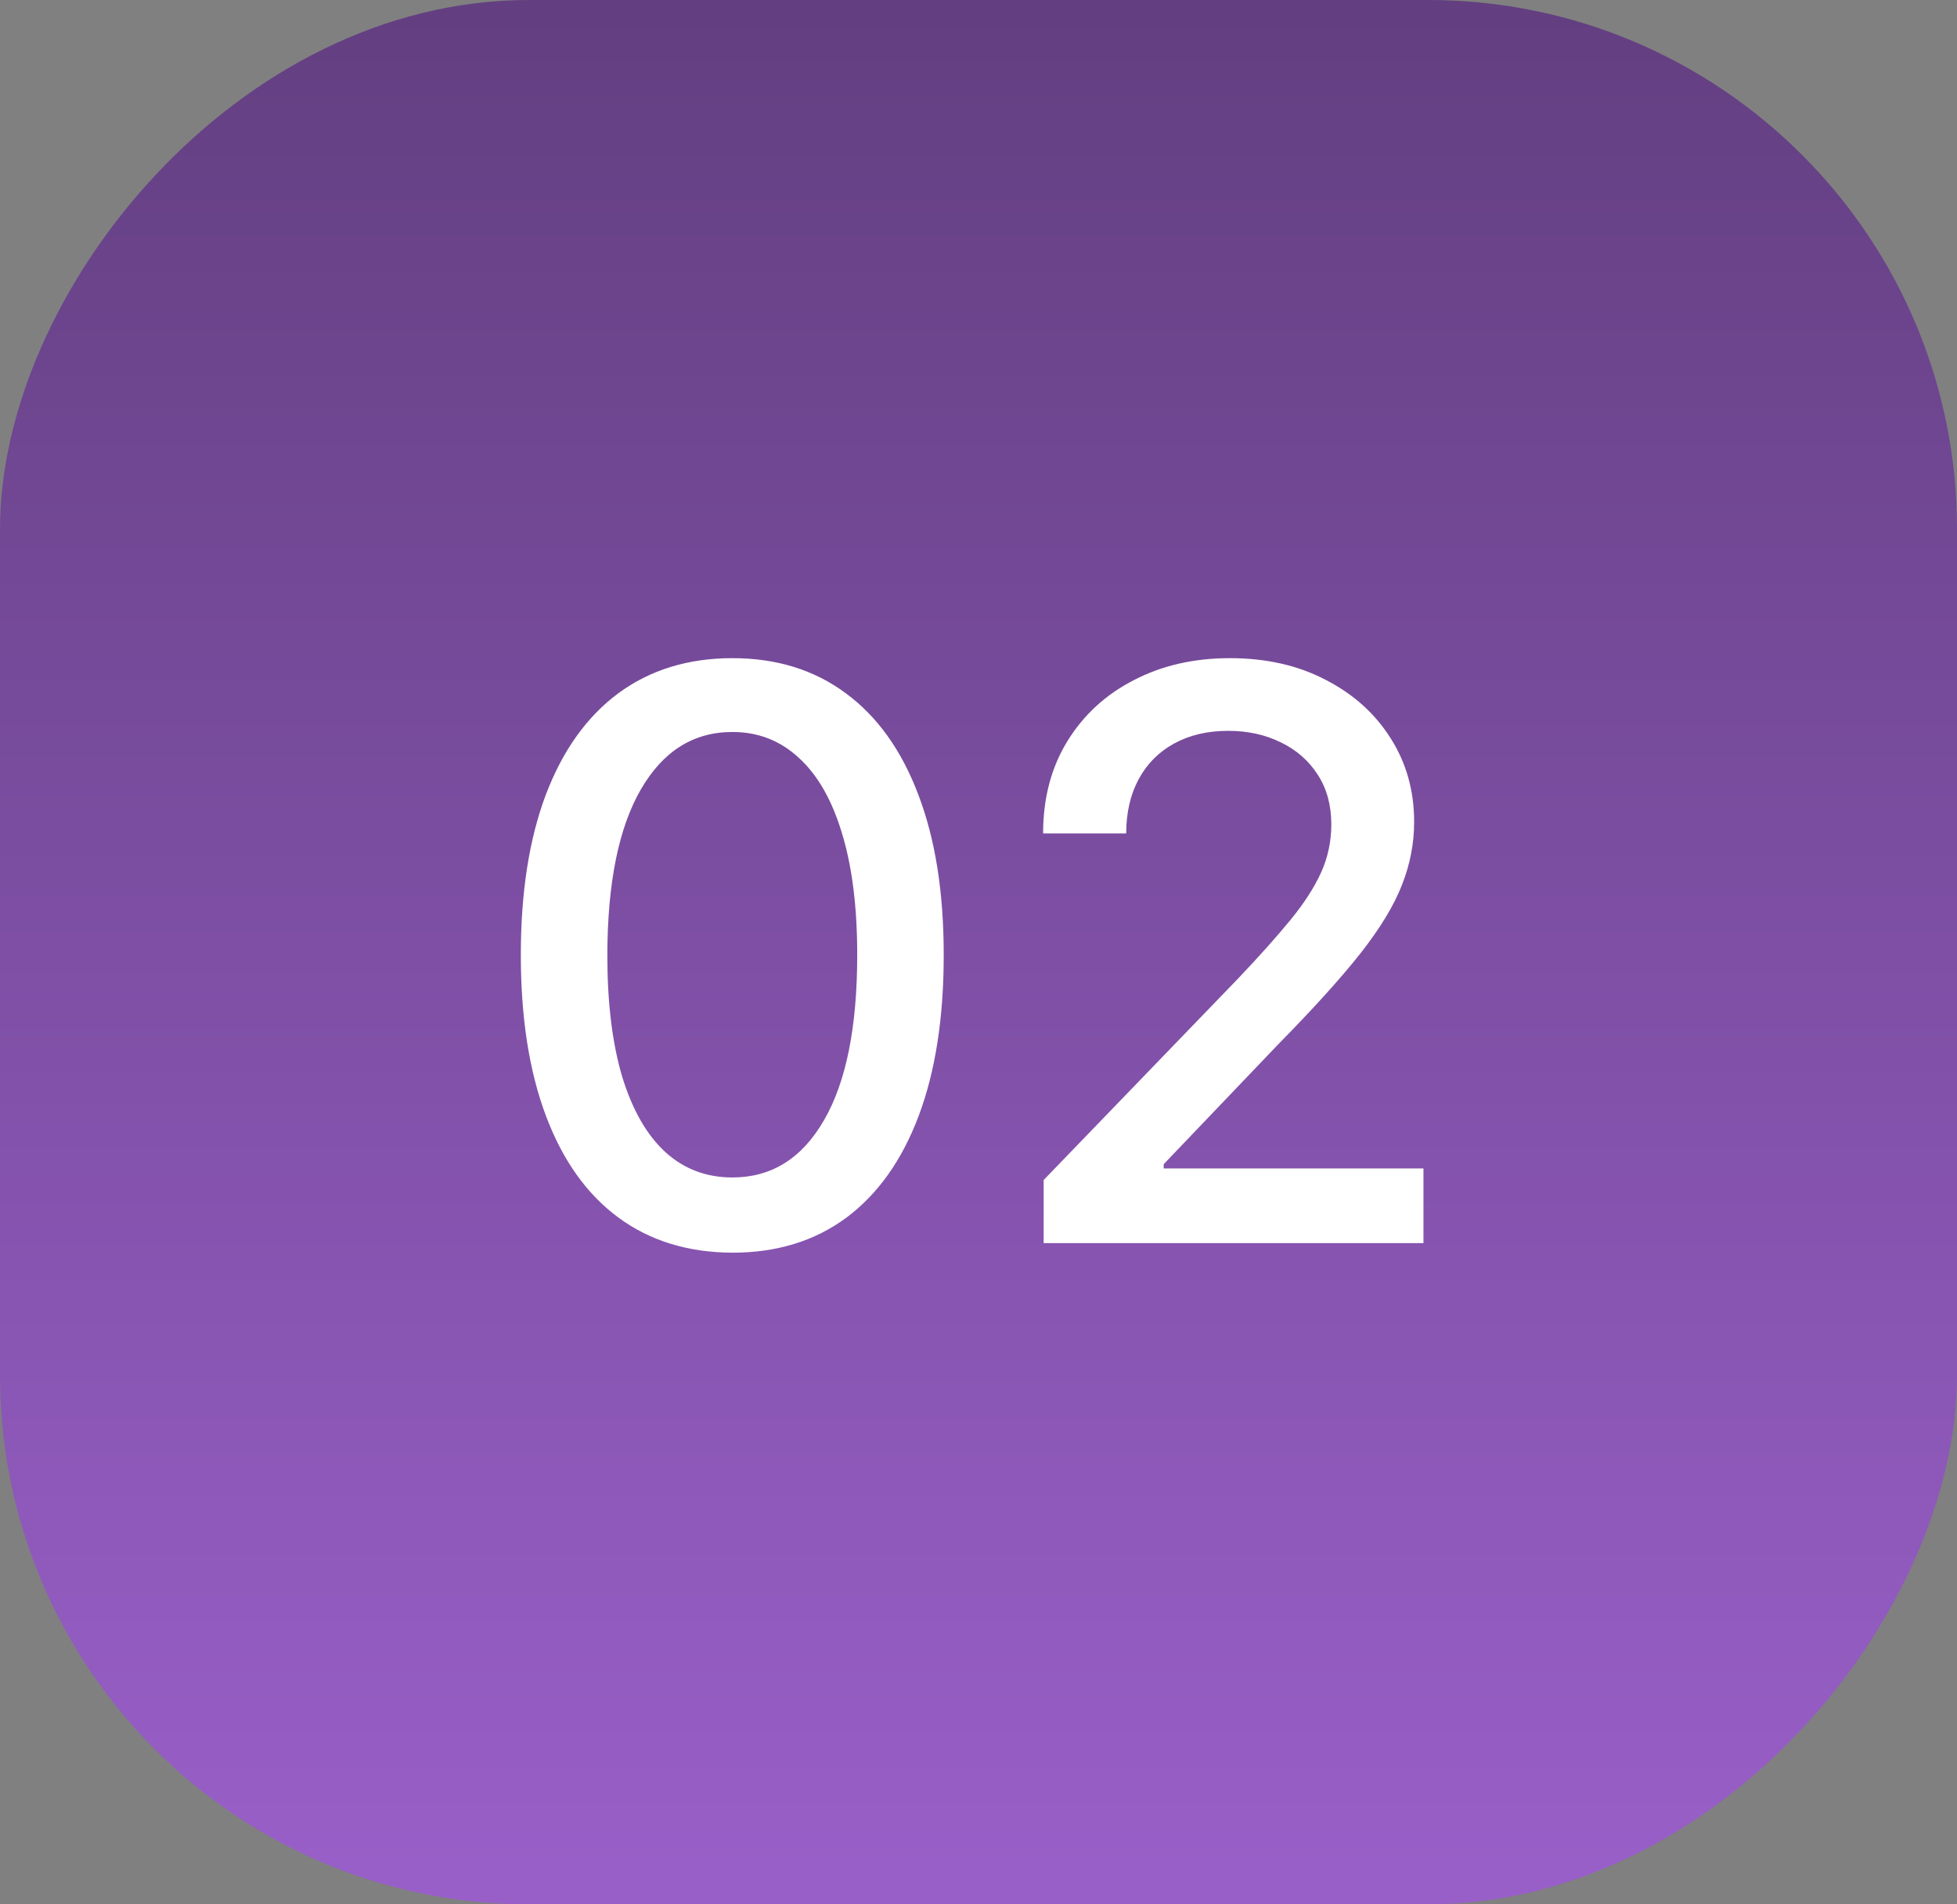
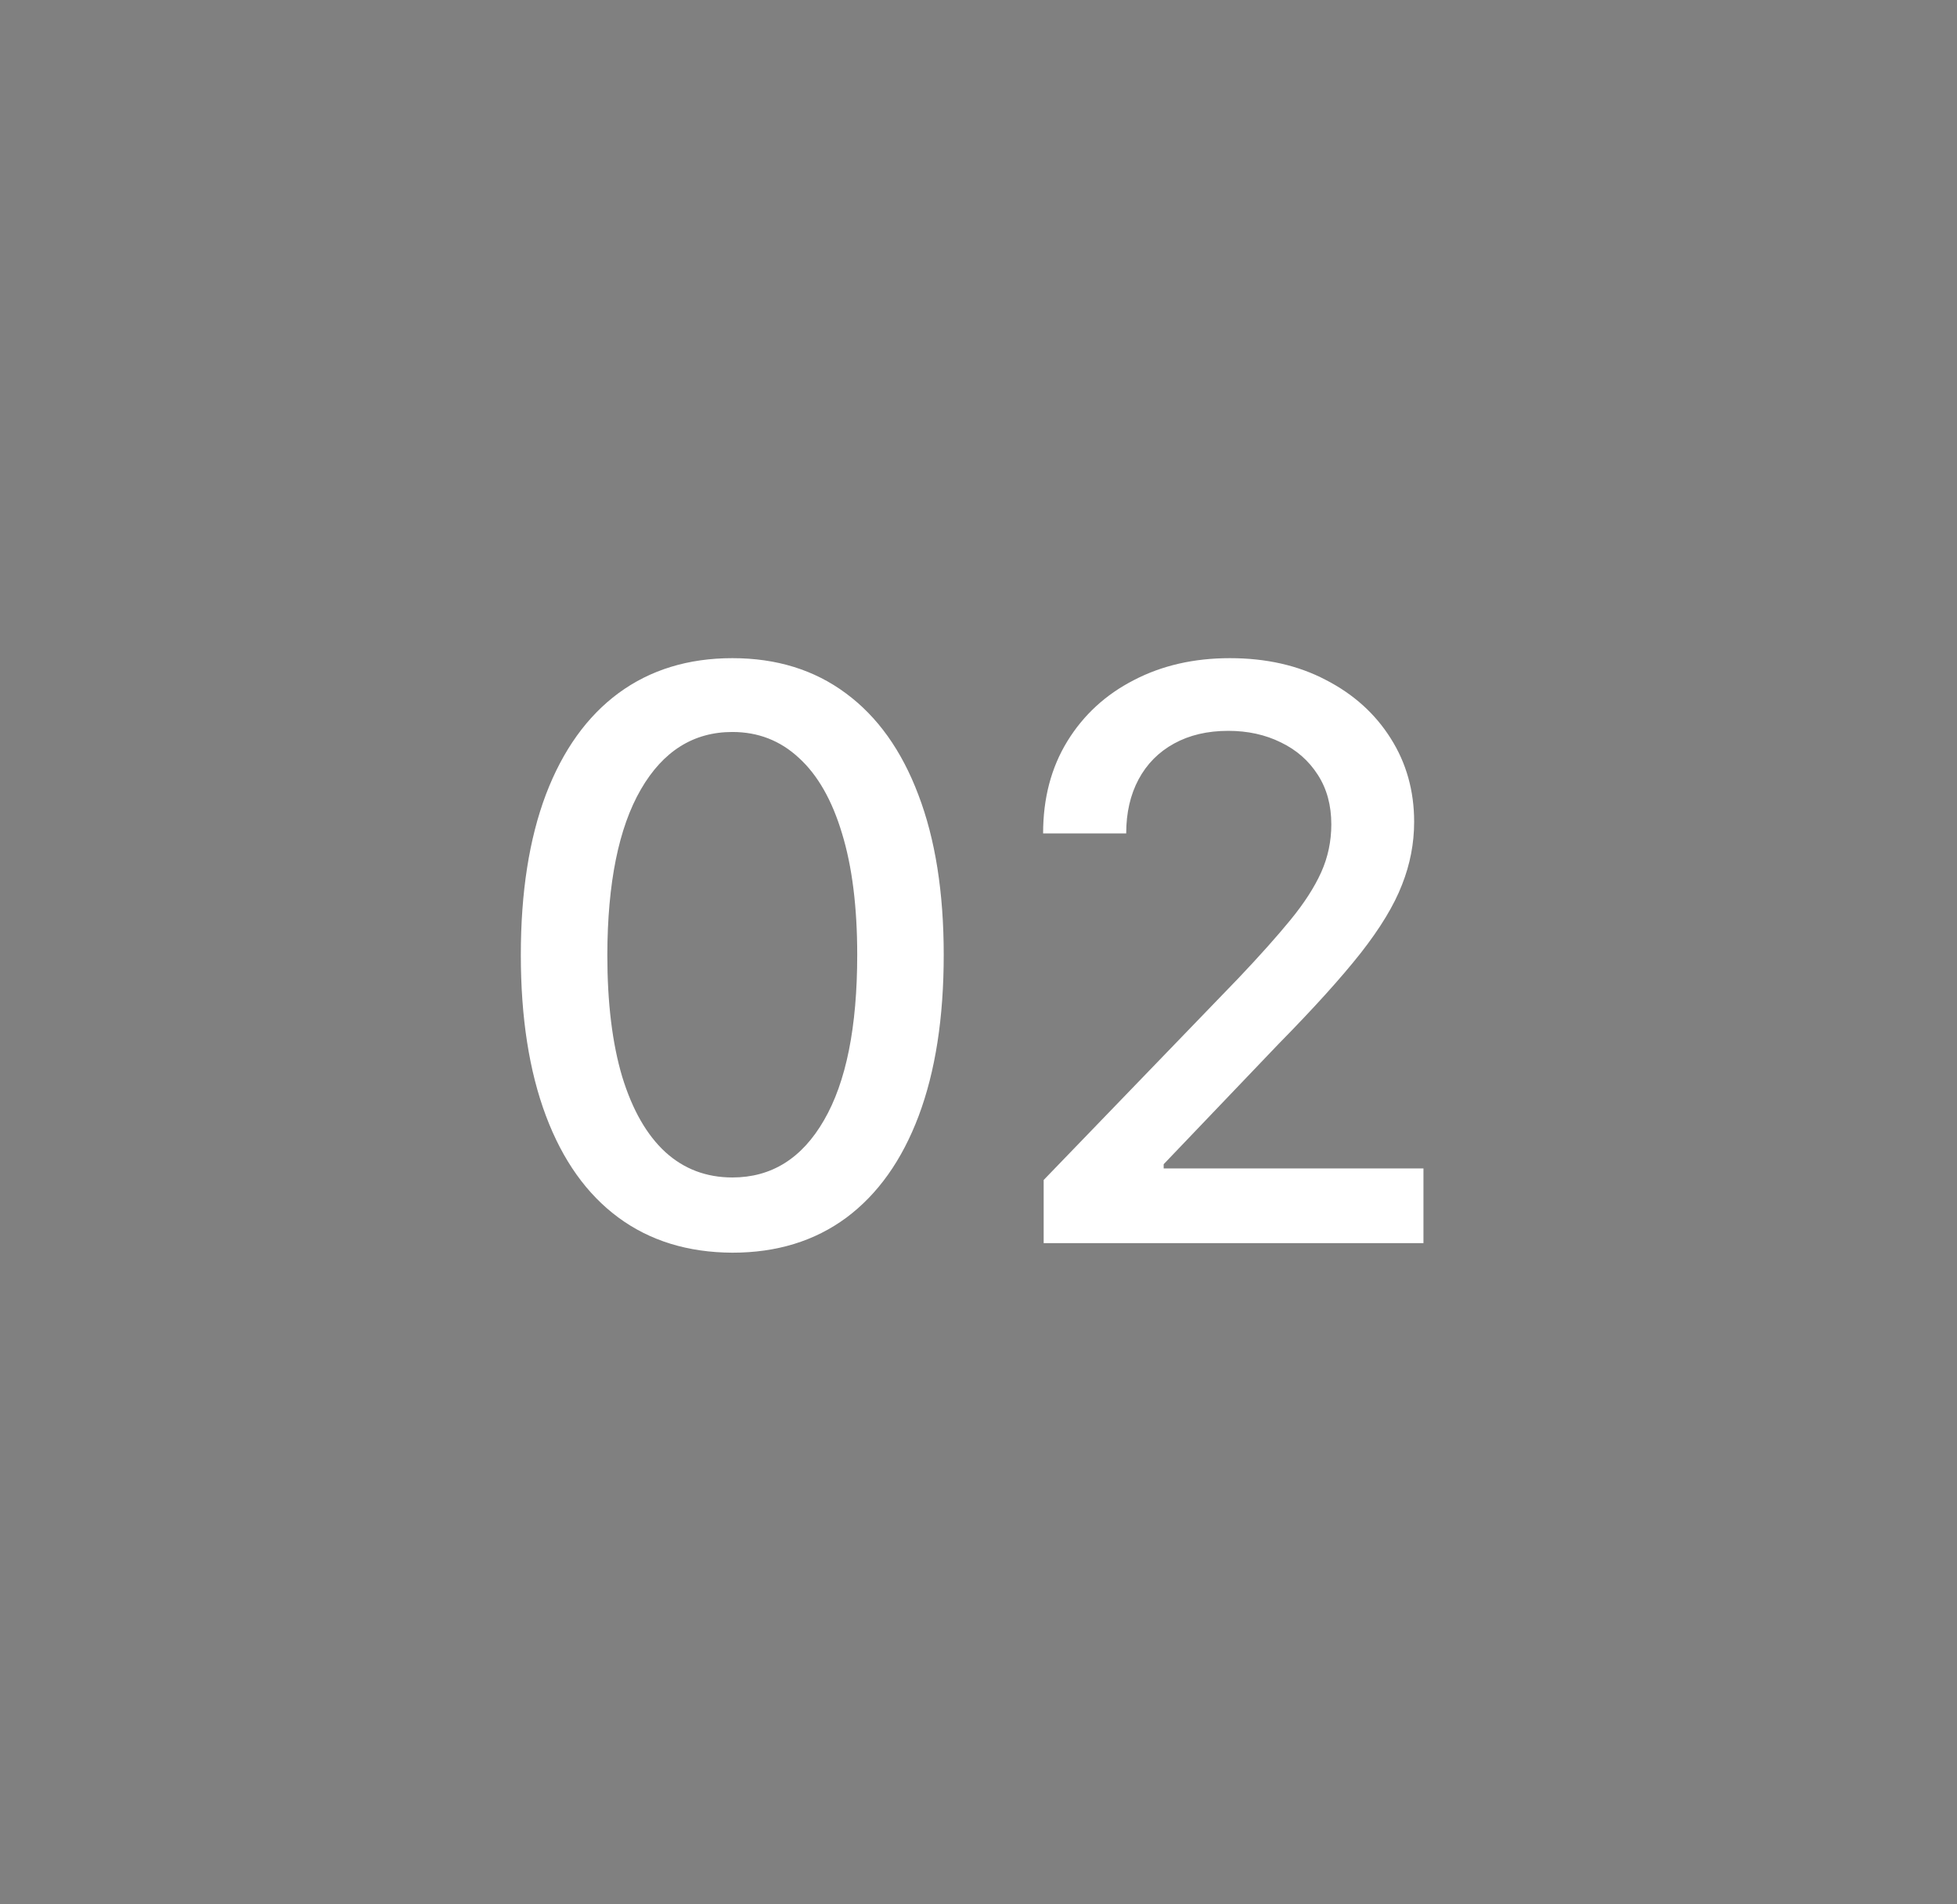
<svg xmlns="http://www.w3.org/2000/svg" width="74" height="72" viewBox="0 0 74 72" fill="none">
  <rect x="0" y="0" width="74" height="72" fill="#808080" stroke="none" />
-   <rect width="74" height="72" rx="20" transform="matrix(-1 0 0 1 74 0)" fill="url(#paint0_linear_16_42)" fill-opacity="0.8" />
  <path d="M27.695 47.362C26.011 47.355 24.573 46.911 23.38 46.031C22.187 45.15 21.274 43.868 20.642 42.185C20.01 40.501 19.694 38.474 19.694 36.102C19.694 33.736 20.01 31.716 20.642 30.04C21.281 28.364 22.197 27.085 23.391 26.204C24.591 25.324 26.026 24.884 27.695 24.884C29.364 24.884 30.795 25.327 31.988 26.215C33.181 27.096 34.094 28.374 34.726 30.05C35.365 31.72 35.685 33.736 35.685 36.102C35.685 38.481 35.369 40.512 34.736 42.195C34.104 43.871 33.192 45.153 31.999 46.041C30.805 46.922 29.371 47.362 27.695 47.362ZM27.695 44.518C29.172 44.518 30.326 43.797 31.157 42.355C31.995 40.913 32.414 38.829 32.414 36.102C32.414 34.291 32.222 32.76 31.839 31.51C31.462 30.253 30.919 29.301 30.209 28.655C29.506 28.001 28.668 27.675 27.695 27.675C26.224 27.675 25.07 28.399 24.232 29.848C23.394 31.297 22.972 33.381 22.965 36.102C22.965 37.92 23.153 39.457 23.529 40.715C23.913 41.965 24.456 42.913 25.159 43.559C25.862 44.198 26.707 44.518 27.695 44.518ZM39.464 47V44.614L46.847 36.965C47.635 36.133 48.285 35.406 48.796 34.781C49.315 34.148 49.702 33.548 49.958 32.98C50.213 32.412 50.341 31.808 50.341 31.169C50.341 30.445 50.171 29.82 49.83 29.294C49.489 28.761 49.024 28.353 48.434 28.069C47.845 27.778 47.181 27.632 46.442 27.632C45.661 27.632 44.979 27.792 44.397 28.111C43.814 28.431 43.367 28.882 43.054 29.465C42.742 30.047 42.585 30.729 42.585 31.51H39.443C39.443 30.182 39.748 29.021 40.359 28.026C40.97 27.032 41.808 26.261 42.873 25.715C43.938 25.16 45.149 24.884 46.506 24.884C47.877 24.884 49.084 25.157 50.128 25.704C51.179 26.244 51.999 26.982 52.589 27.92C53.178 28.85 53.473 29.901 53.473 31.073C53.473 31.883 53.321 32.675 53.015 33.449C52.717 34.223 52.195 35.086 51.449 36.038C50.703 36.982 49.666 38.129 48.338 39.479L44.002 44.017V44.177H53.825V47H39.464Z" fill="white" />
  <defs>
    <linearGradient id="paint0_linear_16_42" x1="36.891" y1="-23.094" x2="36.891" y2="91.698" gradientUnits="userSpaceOnUse">
      <stop stop-color="#452163" />
      <stop offset="1" stop-color="#B262F4" />
    </linearGradient>
  </defs>
</svg>